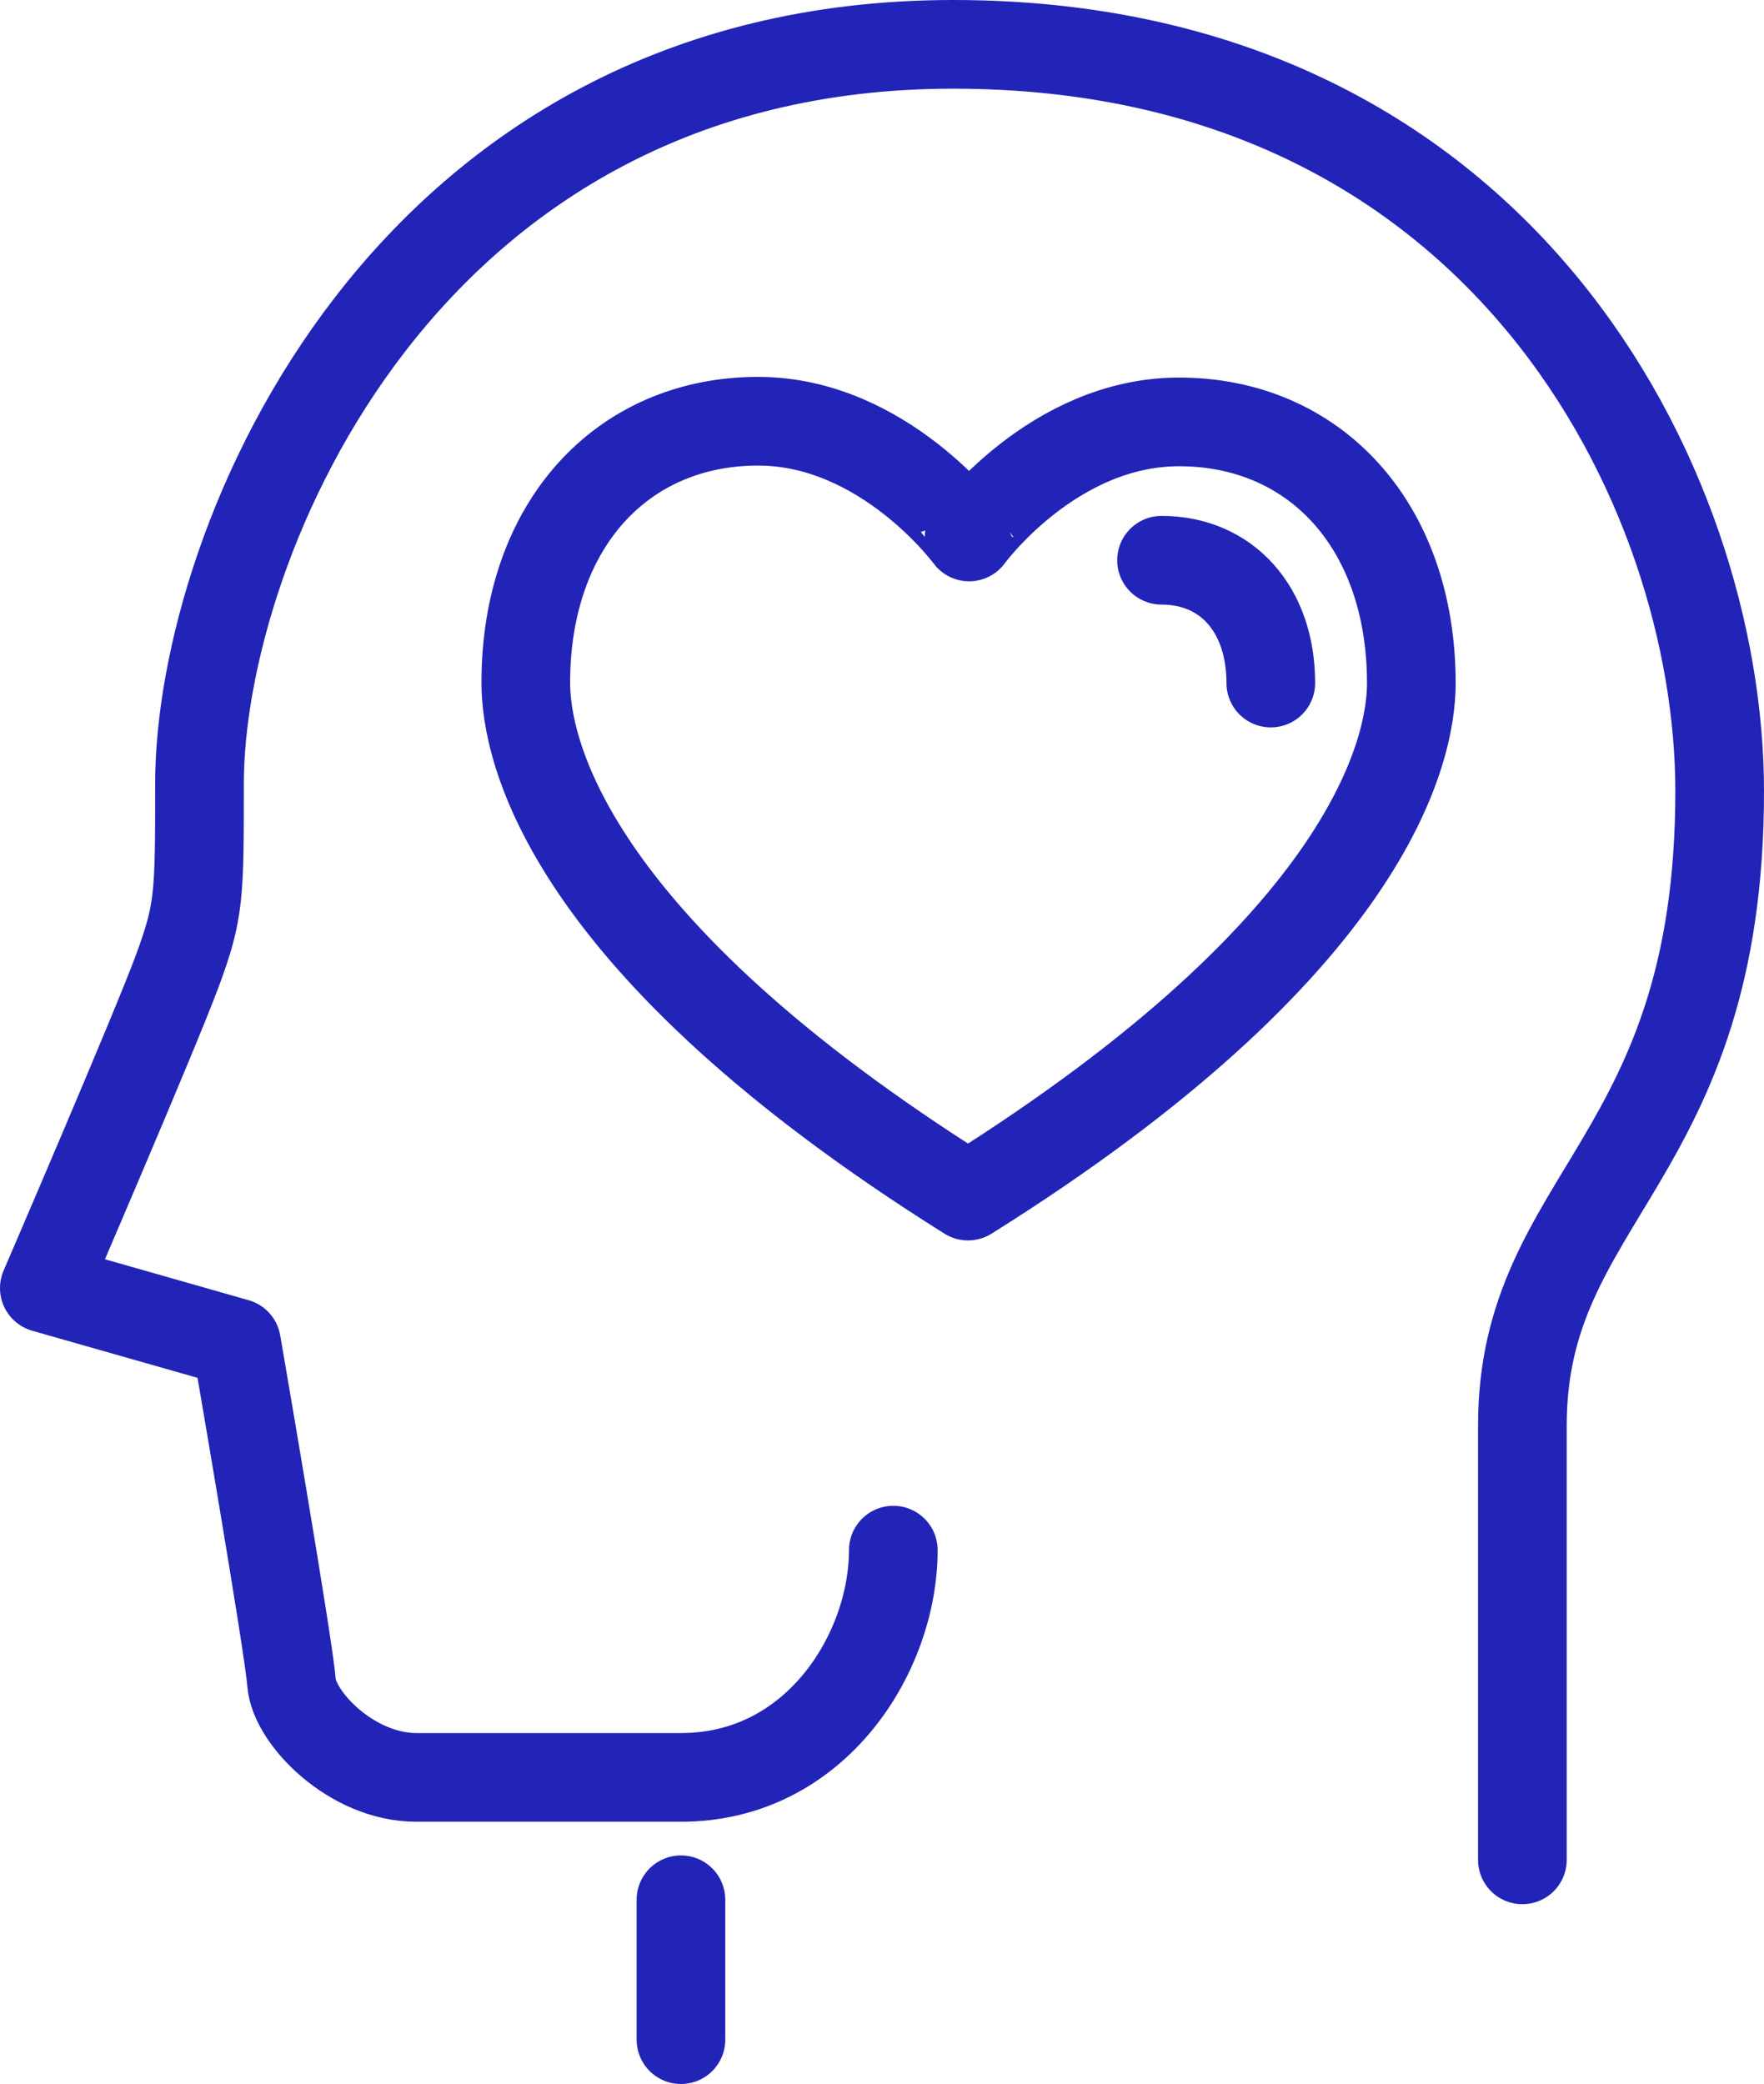
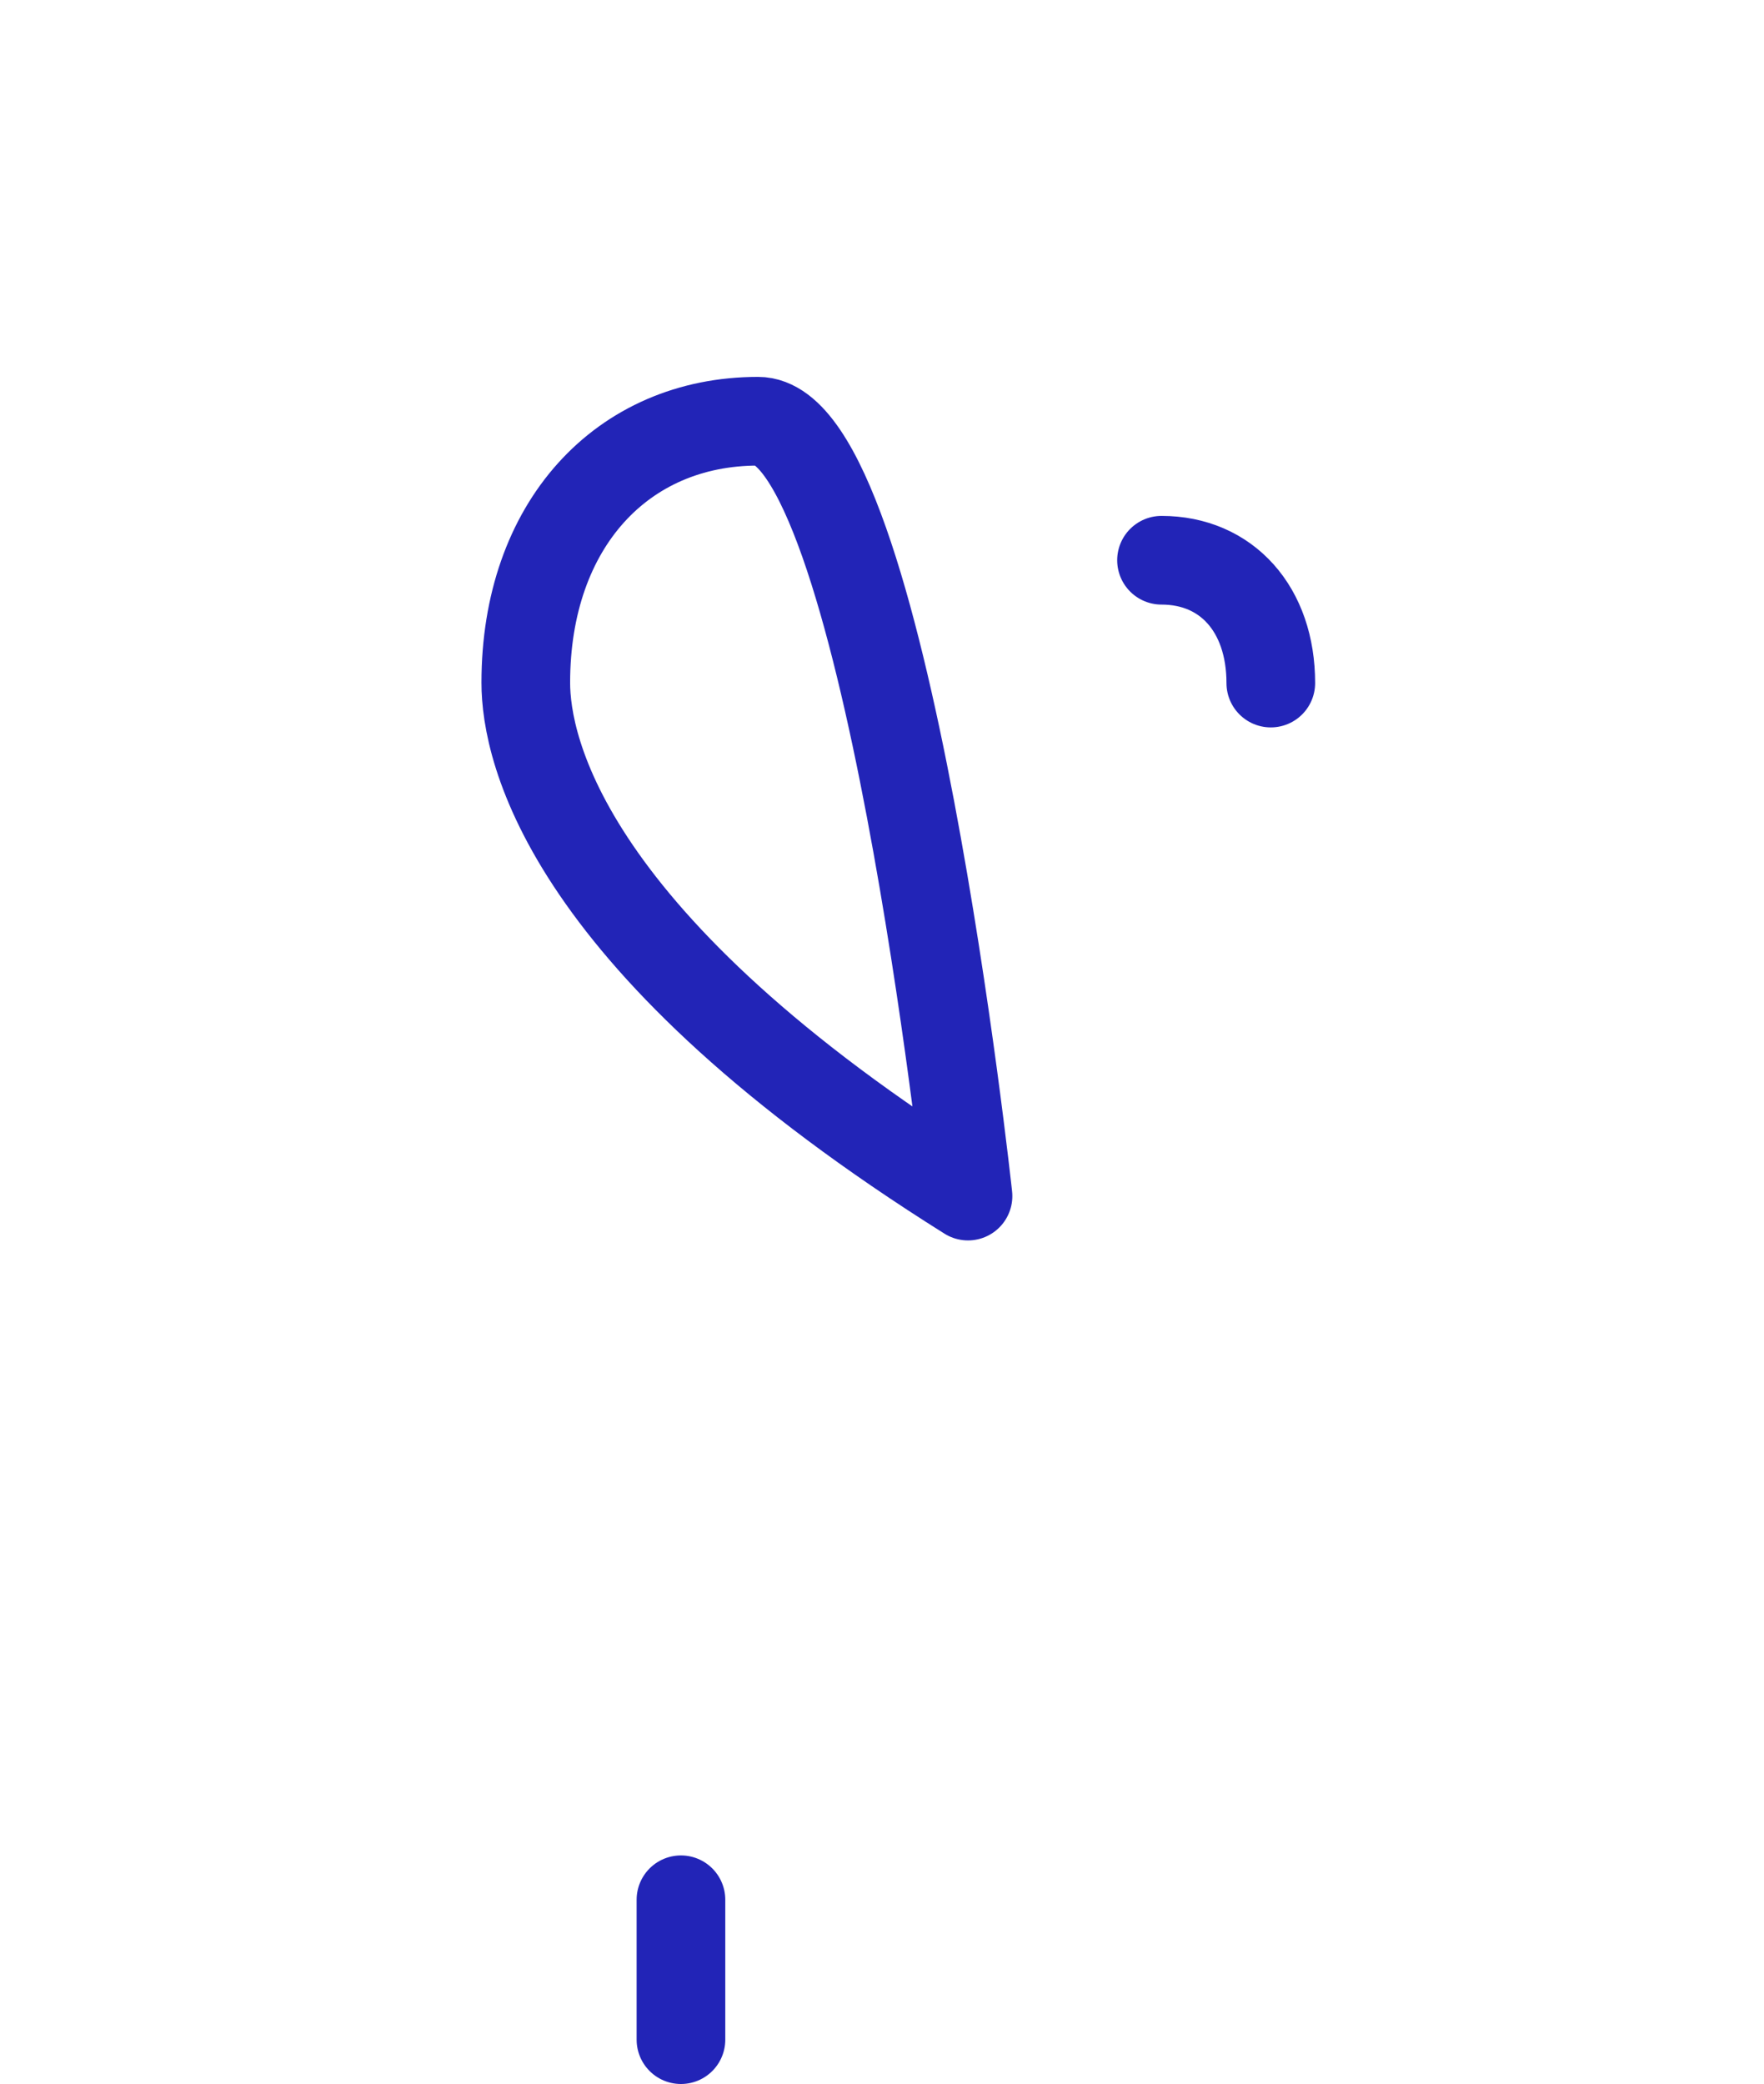
<svg xmlns="http://www.w3.org/2000/svg" viewBox="0 0 79.58 94">
  <defs>
    <style>.cls-1{fill:none;stroke:#2224b7;stroke-linecap:round;stroke-linejoin:round;stroke-width:4px;}</style>
  </defs>
  <title>Asset 53</title>
  <g id="Layer_2" data-name="Layer 2">
    <g id="Layer_1-2" data-name="Layer 1">
-       <path class="cls-1" d="M40.3,69.92c0,4.62-3.49,10.25-9.57,10.25H18.78c-2.93,0-5.52-2.7-5.63-4.28s-2.48-15.32-2.48-15.32L2,58.1s5-11.6,6-14.31,1-3.38,1-8.45C9,24.53,18.22,2,43,2S77.58,22.05,77.58,35.68c0,16.67-8.9,18.25-8.9,28.61v19.6" />
      <line class="cls-1" x1="30.72" y1="85.69" x2="30.72" y2="92" />
-       <path class="cls-1" d="M43.67,53.95c18.16-11.37,20-20.14,20-23.13,0-7.1-4.34-11.79-10.48-11.79-5.7,0-9.47,5.19-9.47,5.19S39.9,19,34.2,19c-6.14,0-10.48,4.69-10.48,11.79C23.72,33.81,25.52,42.57,43.67,53.95Z" />
+       <path class="cls-1" d="M43.67,53.95S39.9,19,34.2,19c-6.14,0-10.48,4.69-10.48,11.79C23.72,33.81,25.52,42.57,43.67,53.95Z" />
      <path class="cls-1" d="M57.33,30.81c0-3.34-2-5.54-4.93-5.54" />
    </g>
  </g>
</svg>